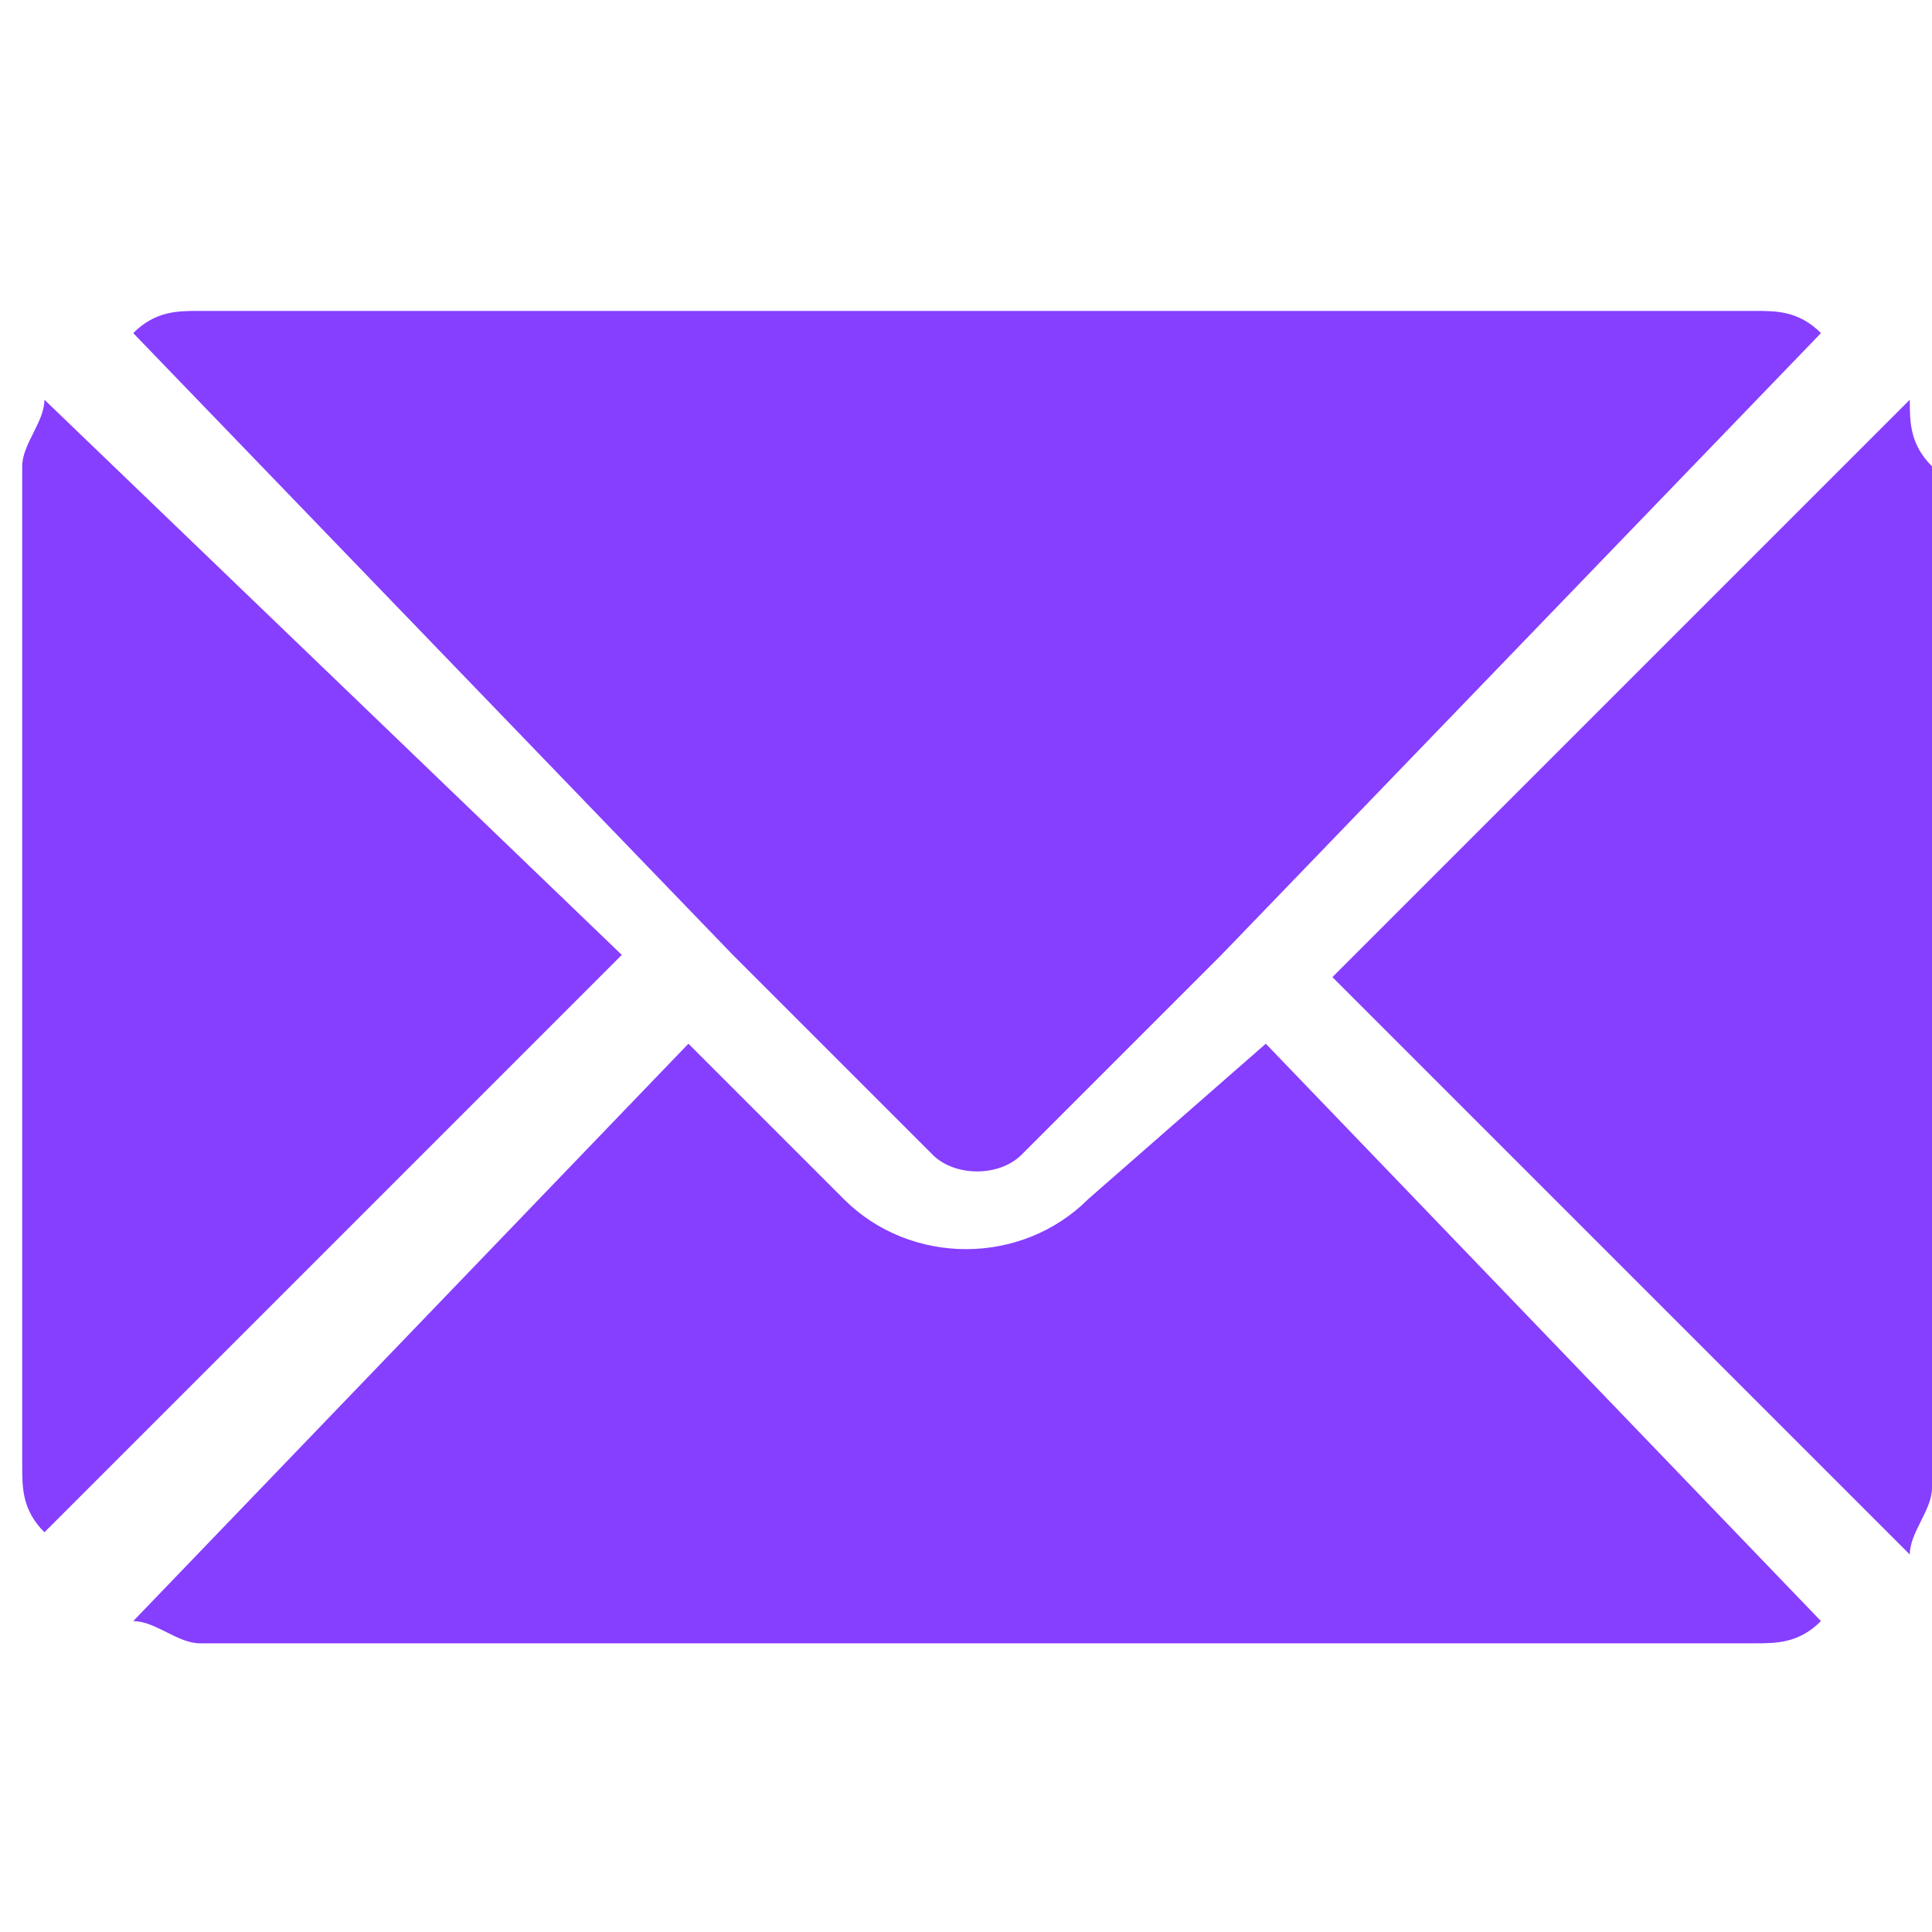
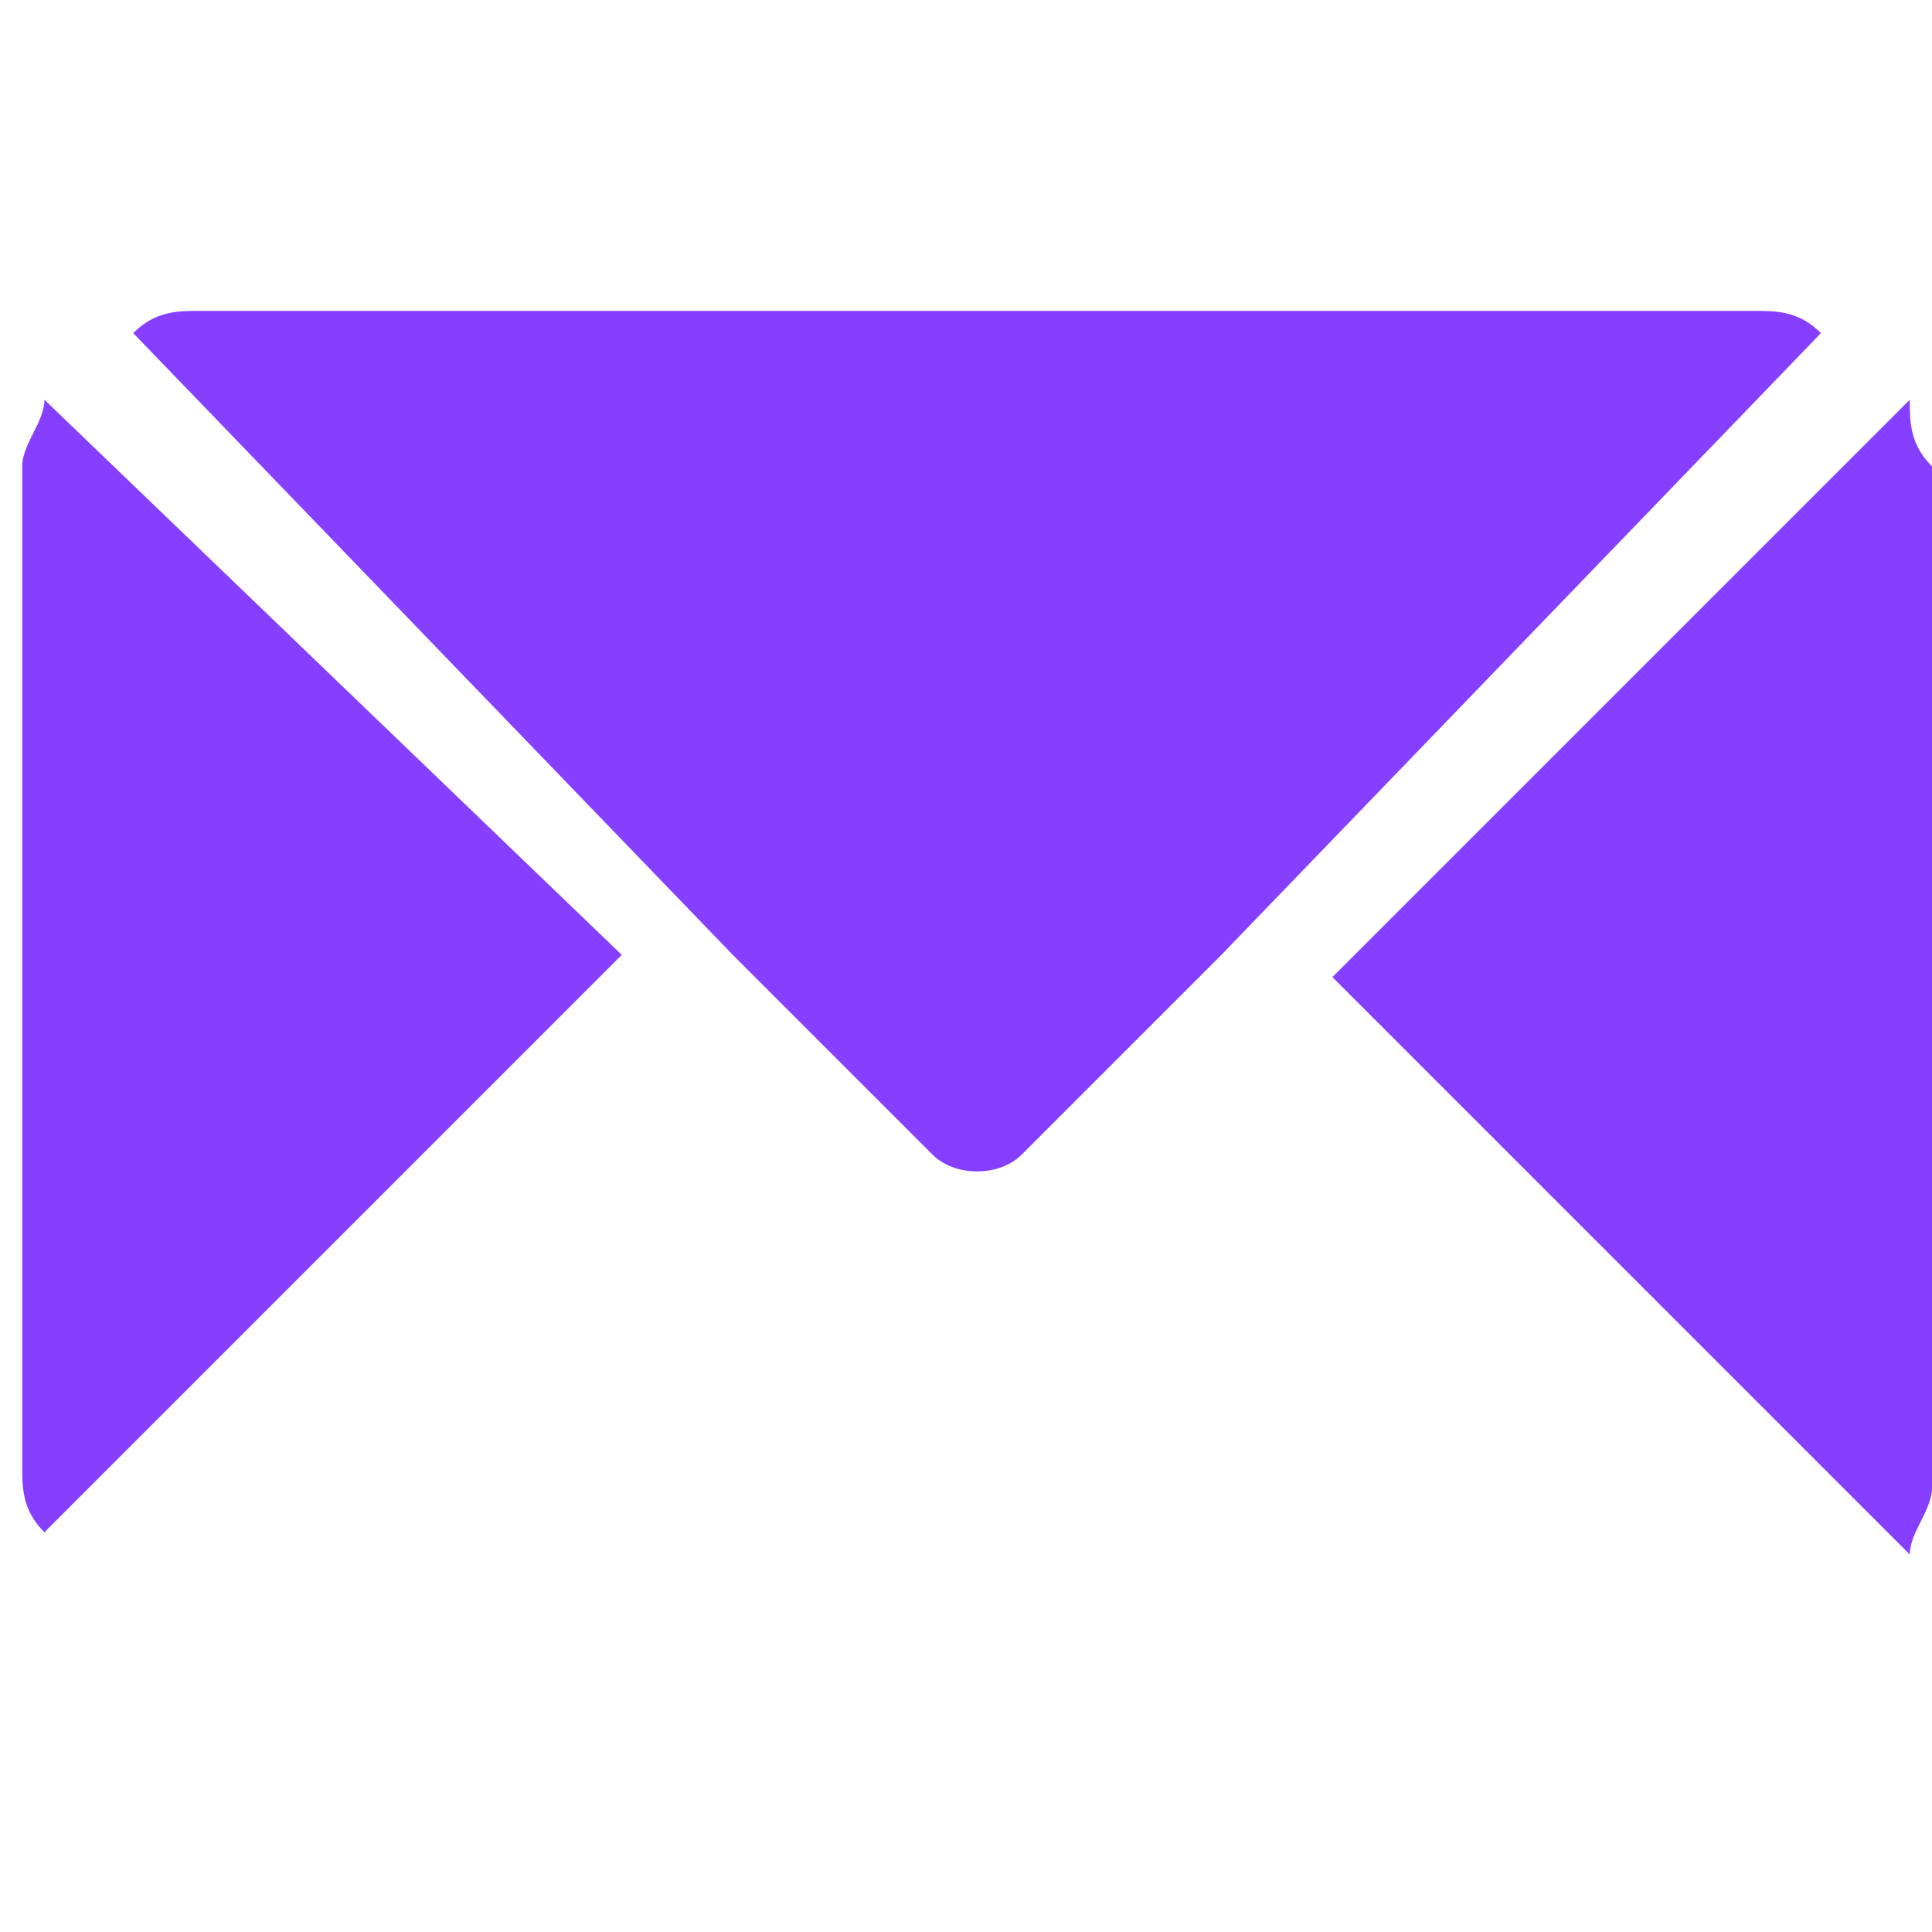
<svg xmlns="http://www.w3.org/2000/svg" version="1.1" id="Ebene_1" x="0" y="0" width="8.7" height="8.7" style="enable-background:new 0 0 8.7 8.7" xml:space="preserve">
  <style>.st0{fill:#863eff}</style>
-   <path class="st0" d="m5.7 4.7-.8.7c-.3.3-.8.3-1.1 0l-.7-.7L.6 7.3c.1 0 .2.1.3.1h7c.1 0 .2 0 .3-.1L5.7 4.7z" />
  <path class="st0" d="M7.9 1.4h-7c-.1 0-.2 0-.3.1l2.7 2.8.9.9c.1.1.3.1.4 0l.9-.9 2.7-2.8c-.1-.1-.2-.1-.3-.1M.2 1.8c0 .1-.1.2-.1.3v4.5c0 .1 0 .2.1.3l2.6-2.6L.2 1.8zM8.6 1.8 6 4.4 8.6 7c0-.1.1-.2.1-.3V2.1c-.1-.1-.1-.2-.1-.3" />
</svg>